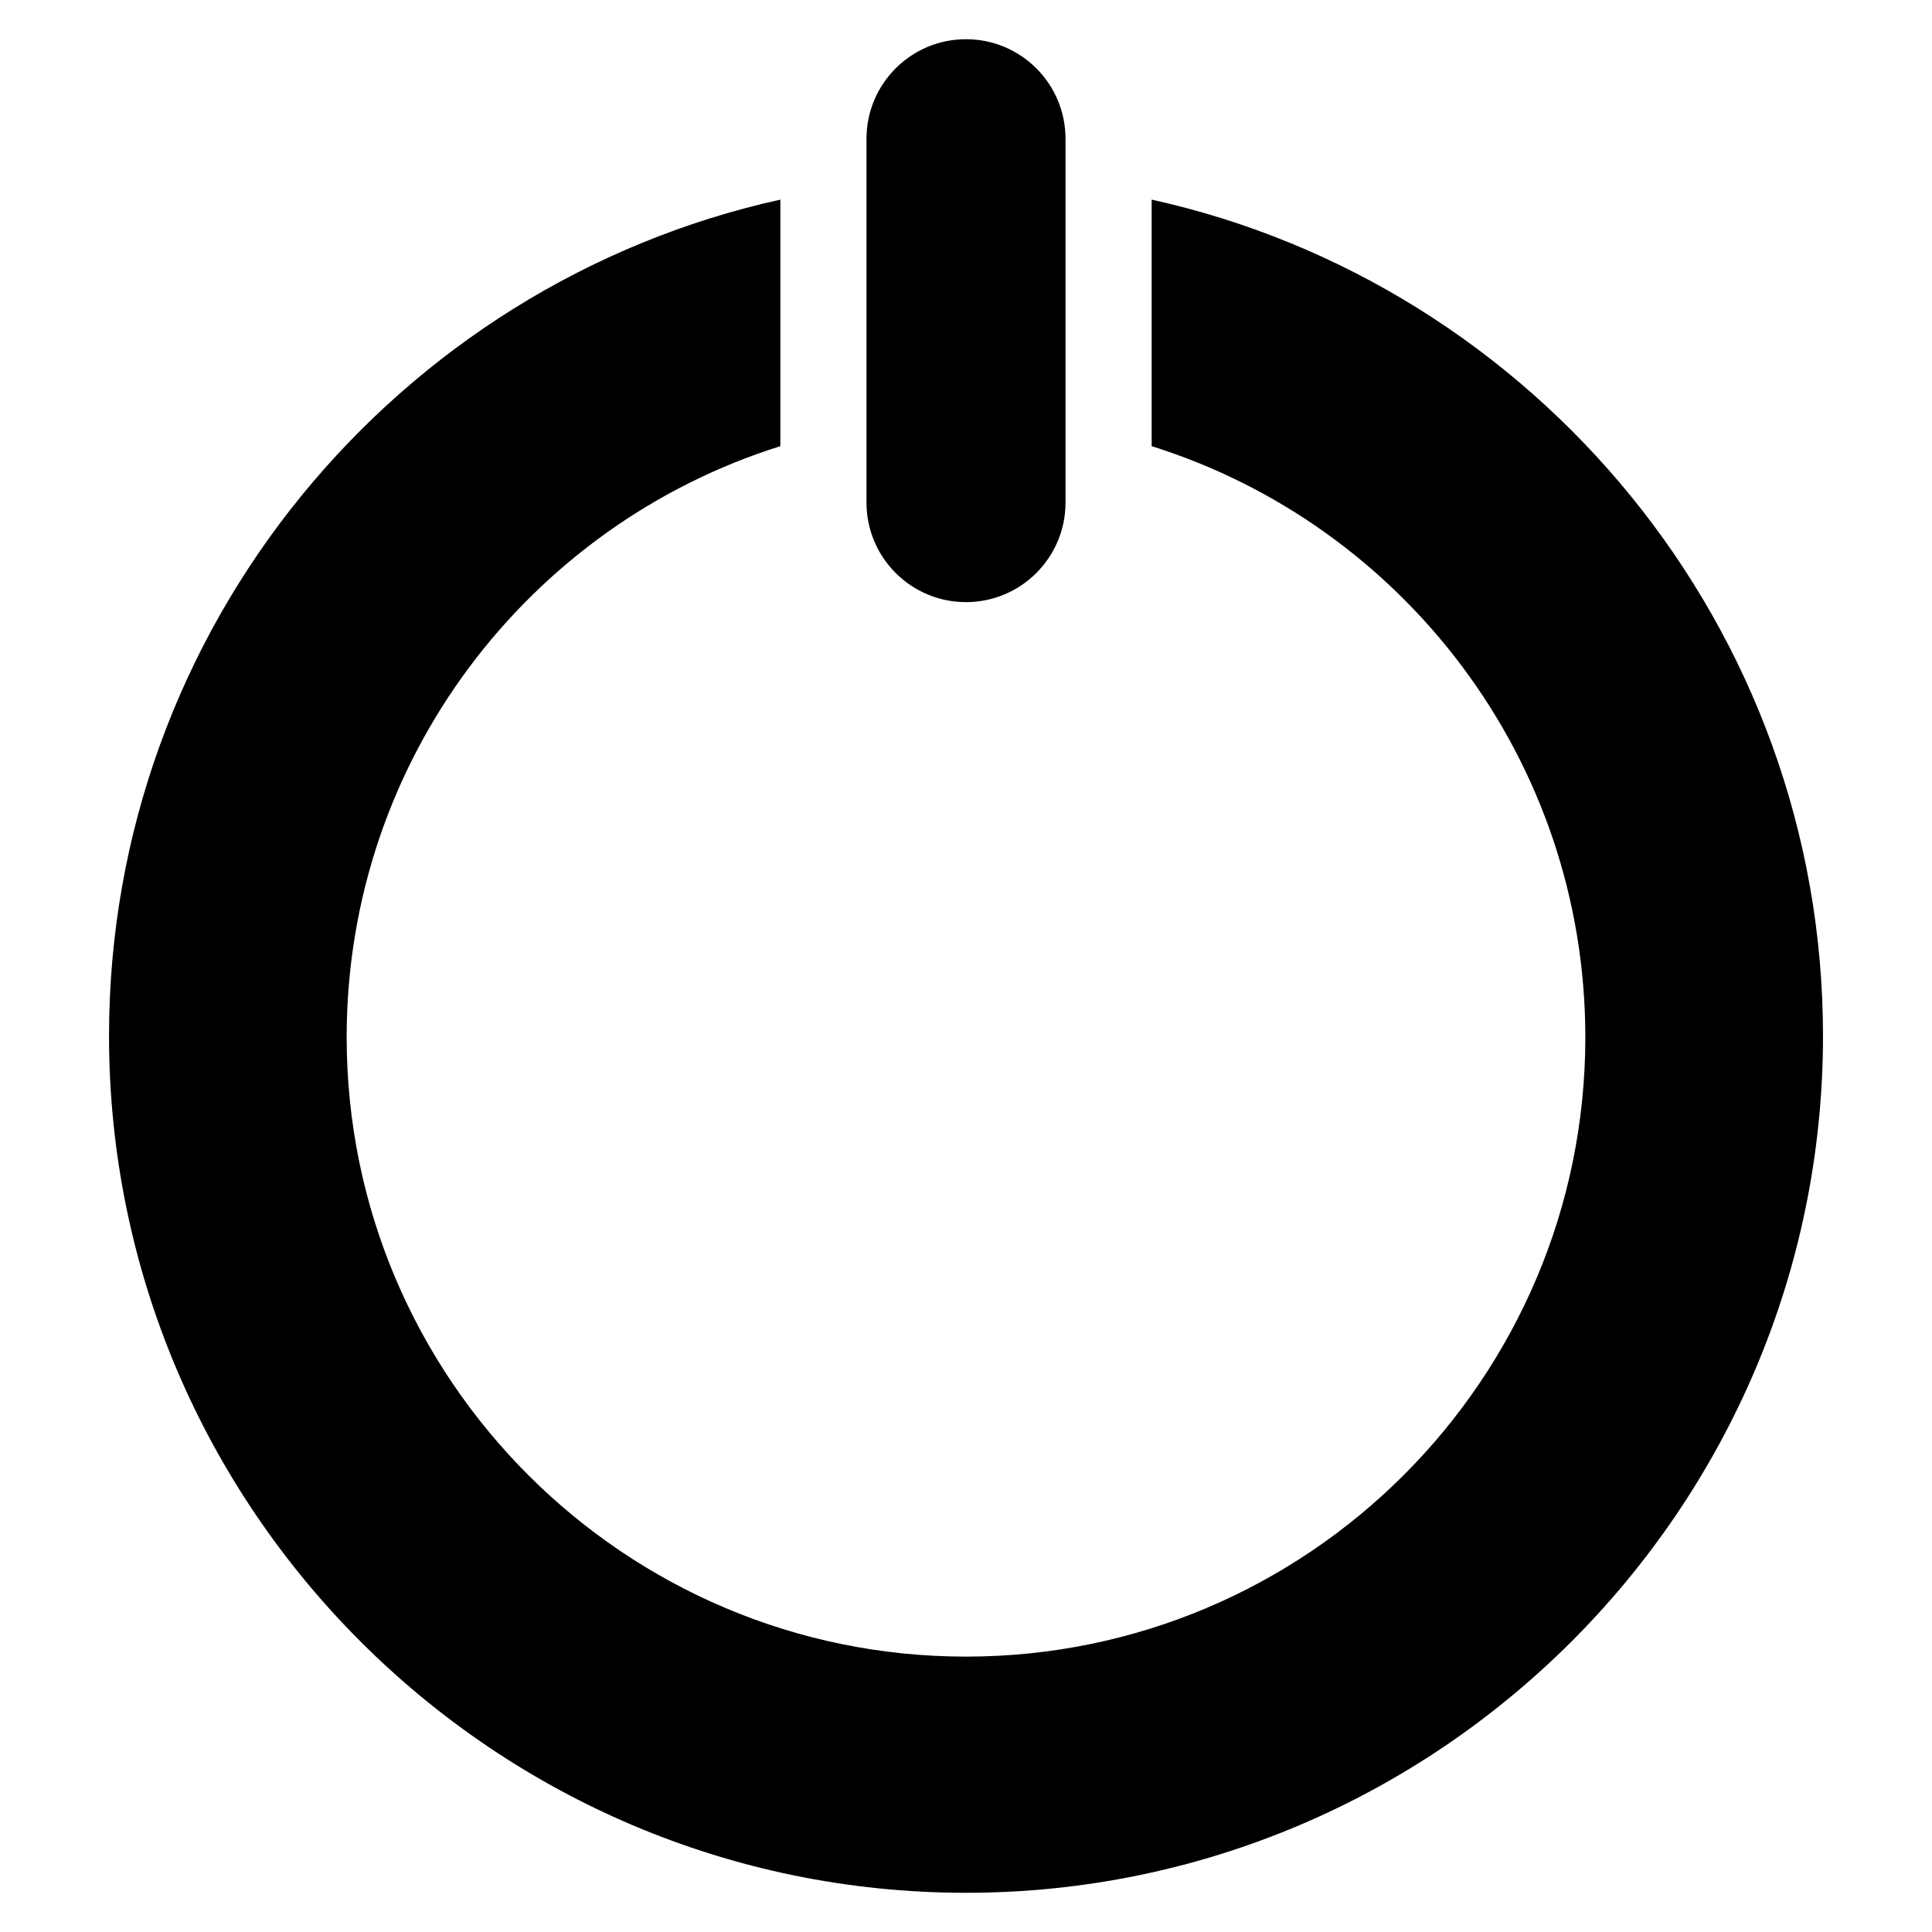
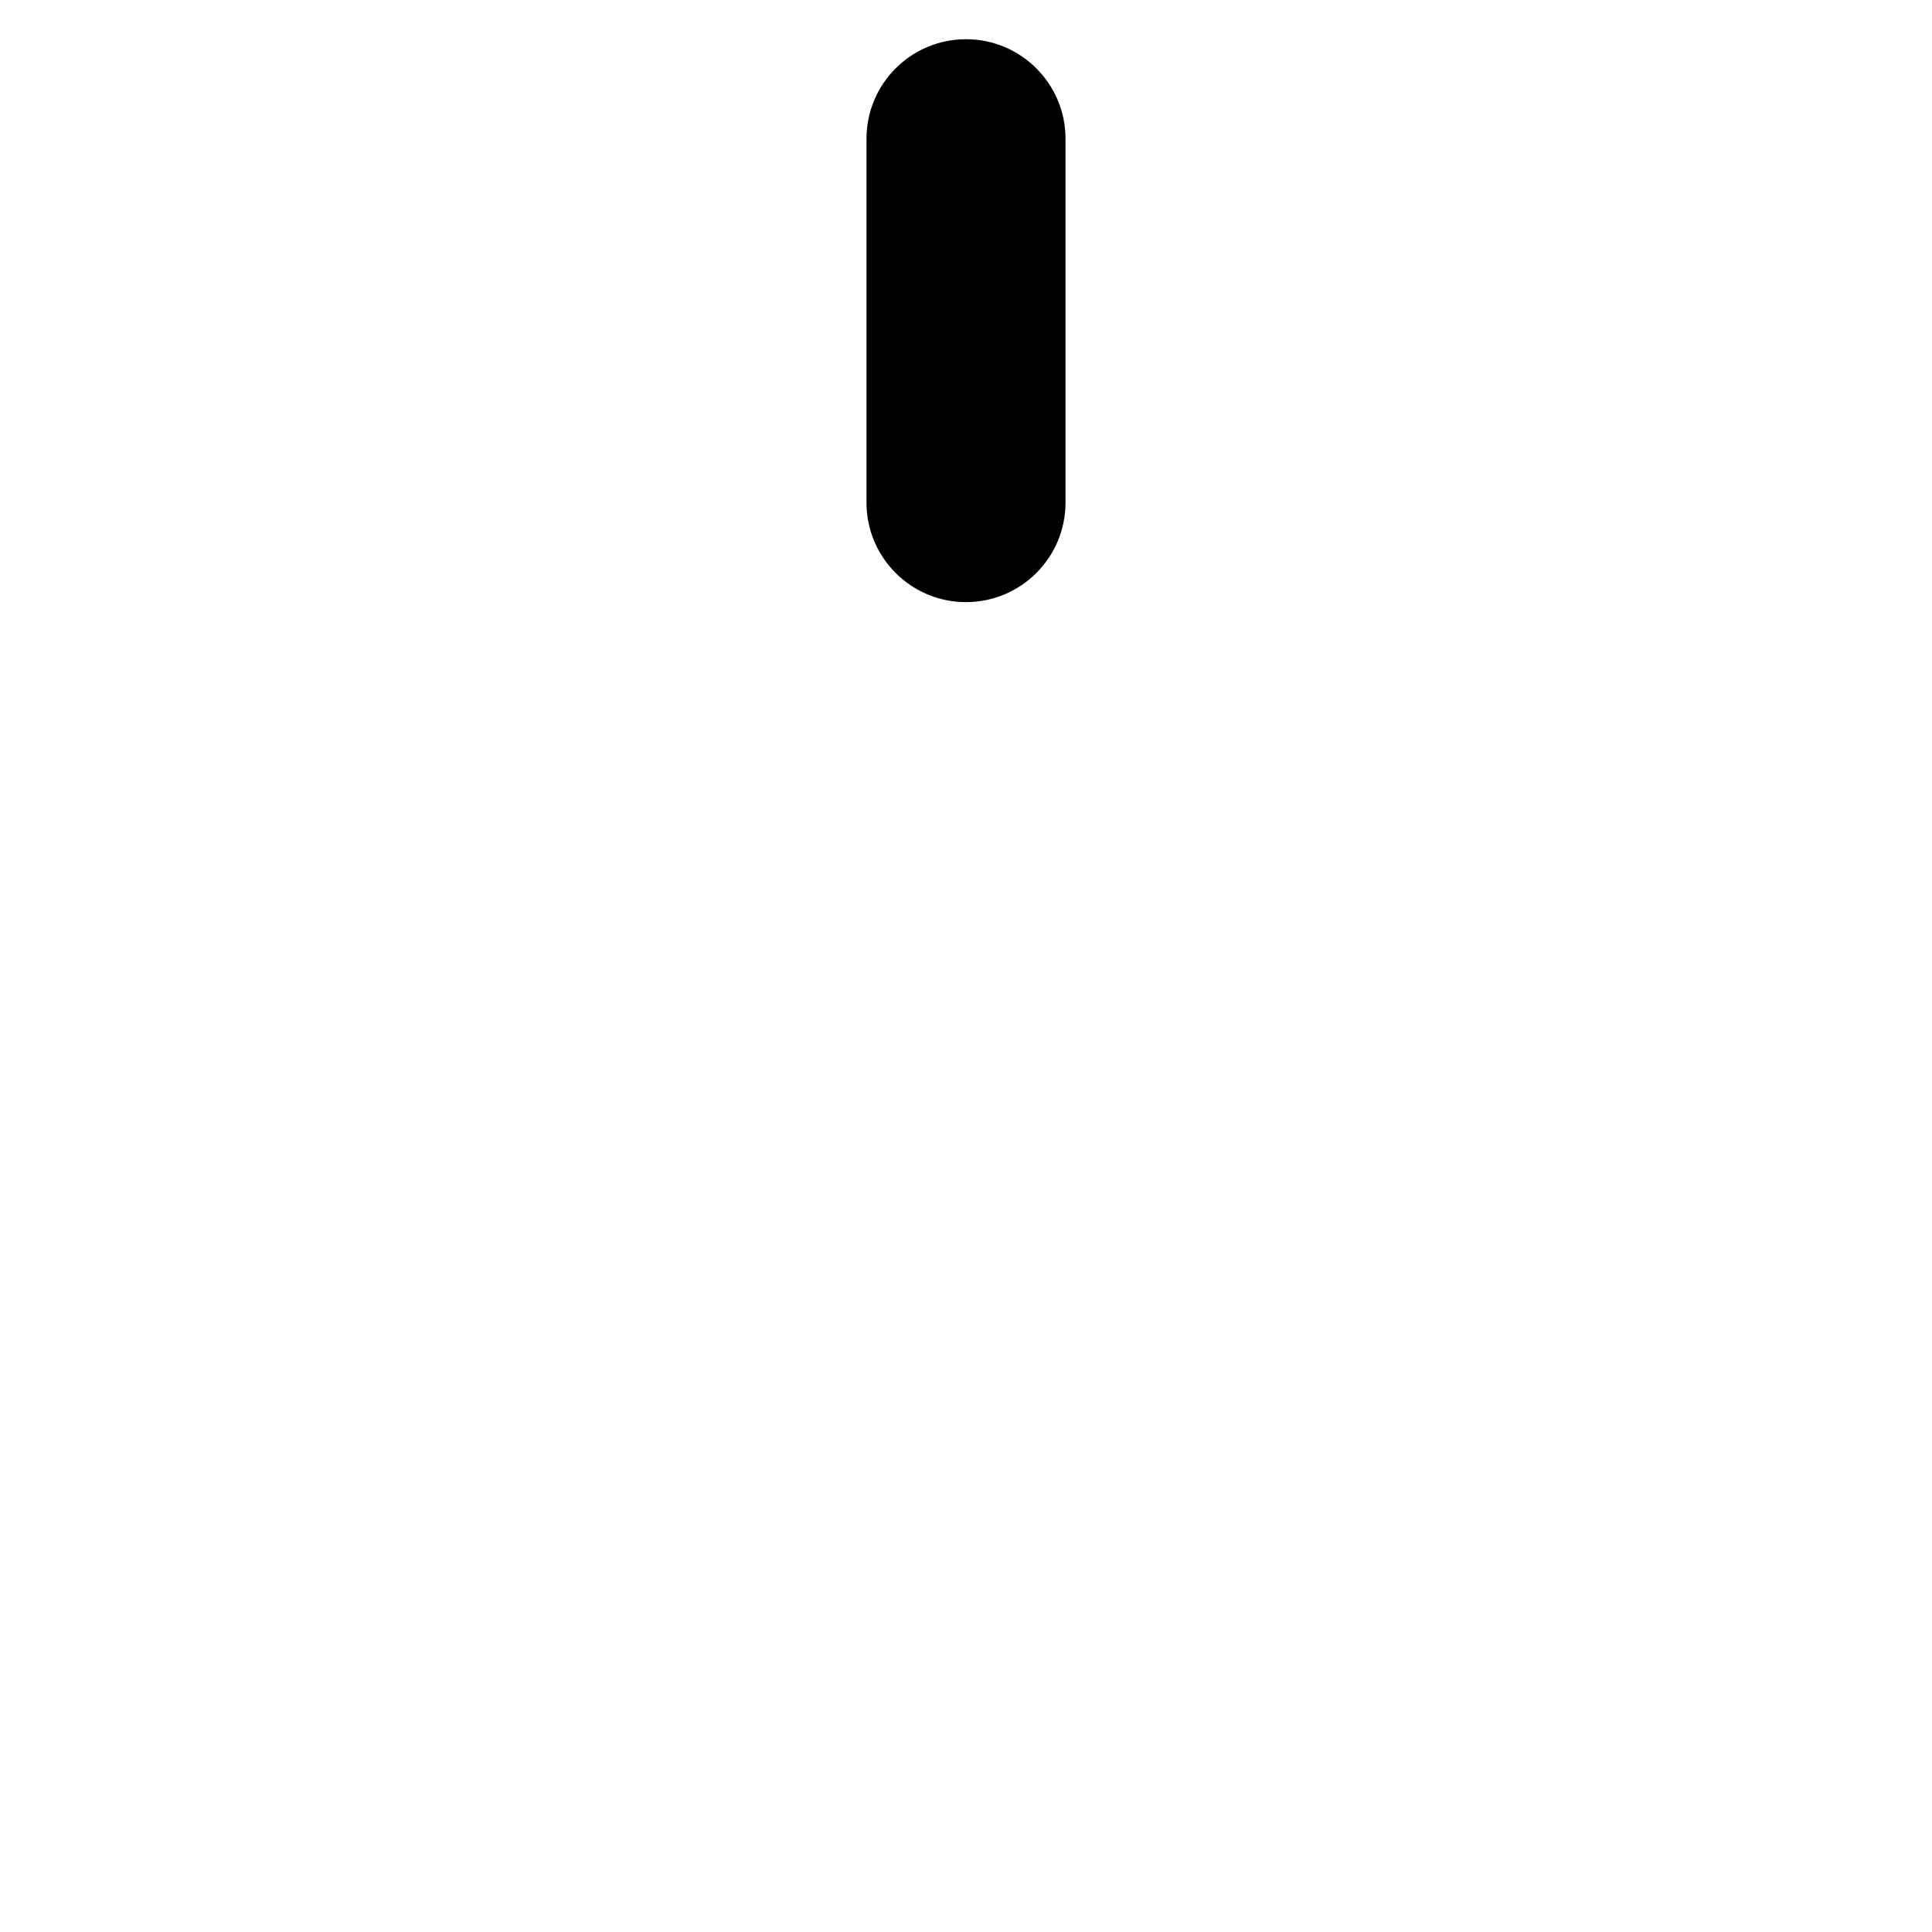
<svg xmlns="http://www.w3.org/2000/svg" fill="#000000" width="800px" height="800px" version="1.1" viewBox="144 144 512 512">
  <g>
-     <path d="m449.2 196.9v65.34c66.52 20.859 114.93 83.051 114.93 156.65 0 90.527-73.602 164.13-164.13 164.13-90.527 0-164.13-73.602-164.13-164.13 0-73.602 48.414-135.79 114.93-156.65v-14.957l0.004-50.383c-101.55 22.438-177.91 113.36-177.91 221.6 0 125.16 101.94 227.11 227.11 227.11 125.16 0 227.11-101.94 227.11-227.11-0.004-108.24-76.363-199.16-177.91-221.6z" />
    <path d="m400 303.57c14.562 0 26.371-11.809 26.371-26.371v-96.434c0-14.562-11.809-26.371-26.371-26.371s-26.371 11.809-26.371 26.371v96.434c0 14.562 11.805 26.371 26.371 26.371z" />
  </g>
</svg>